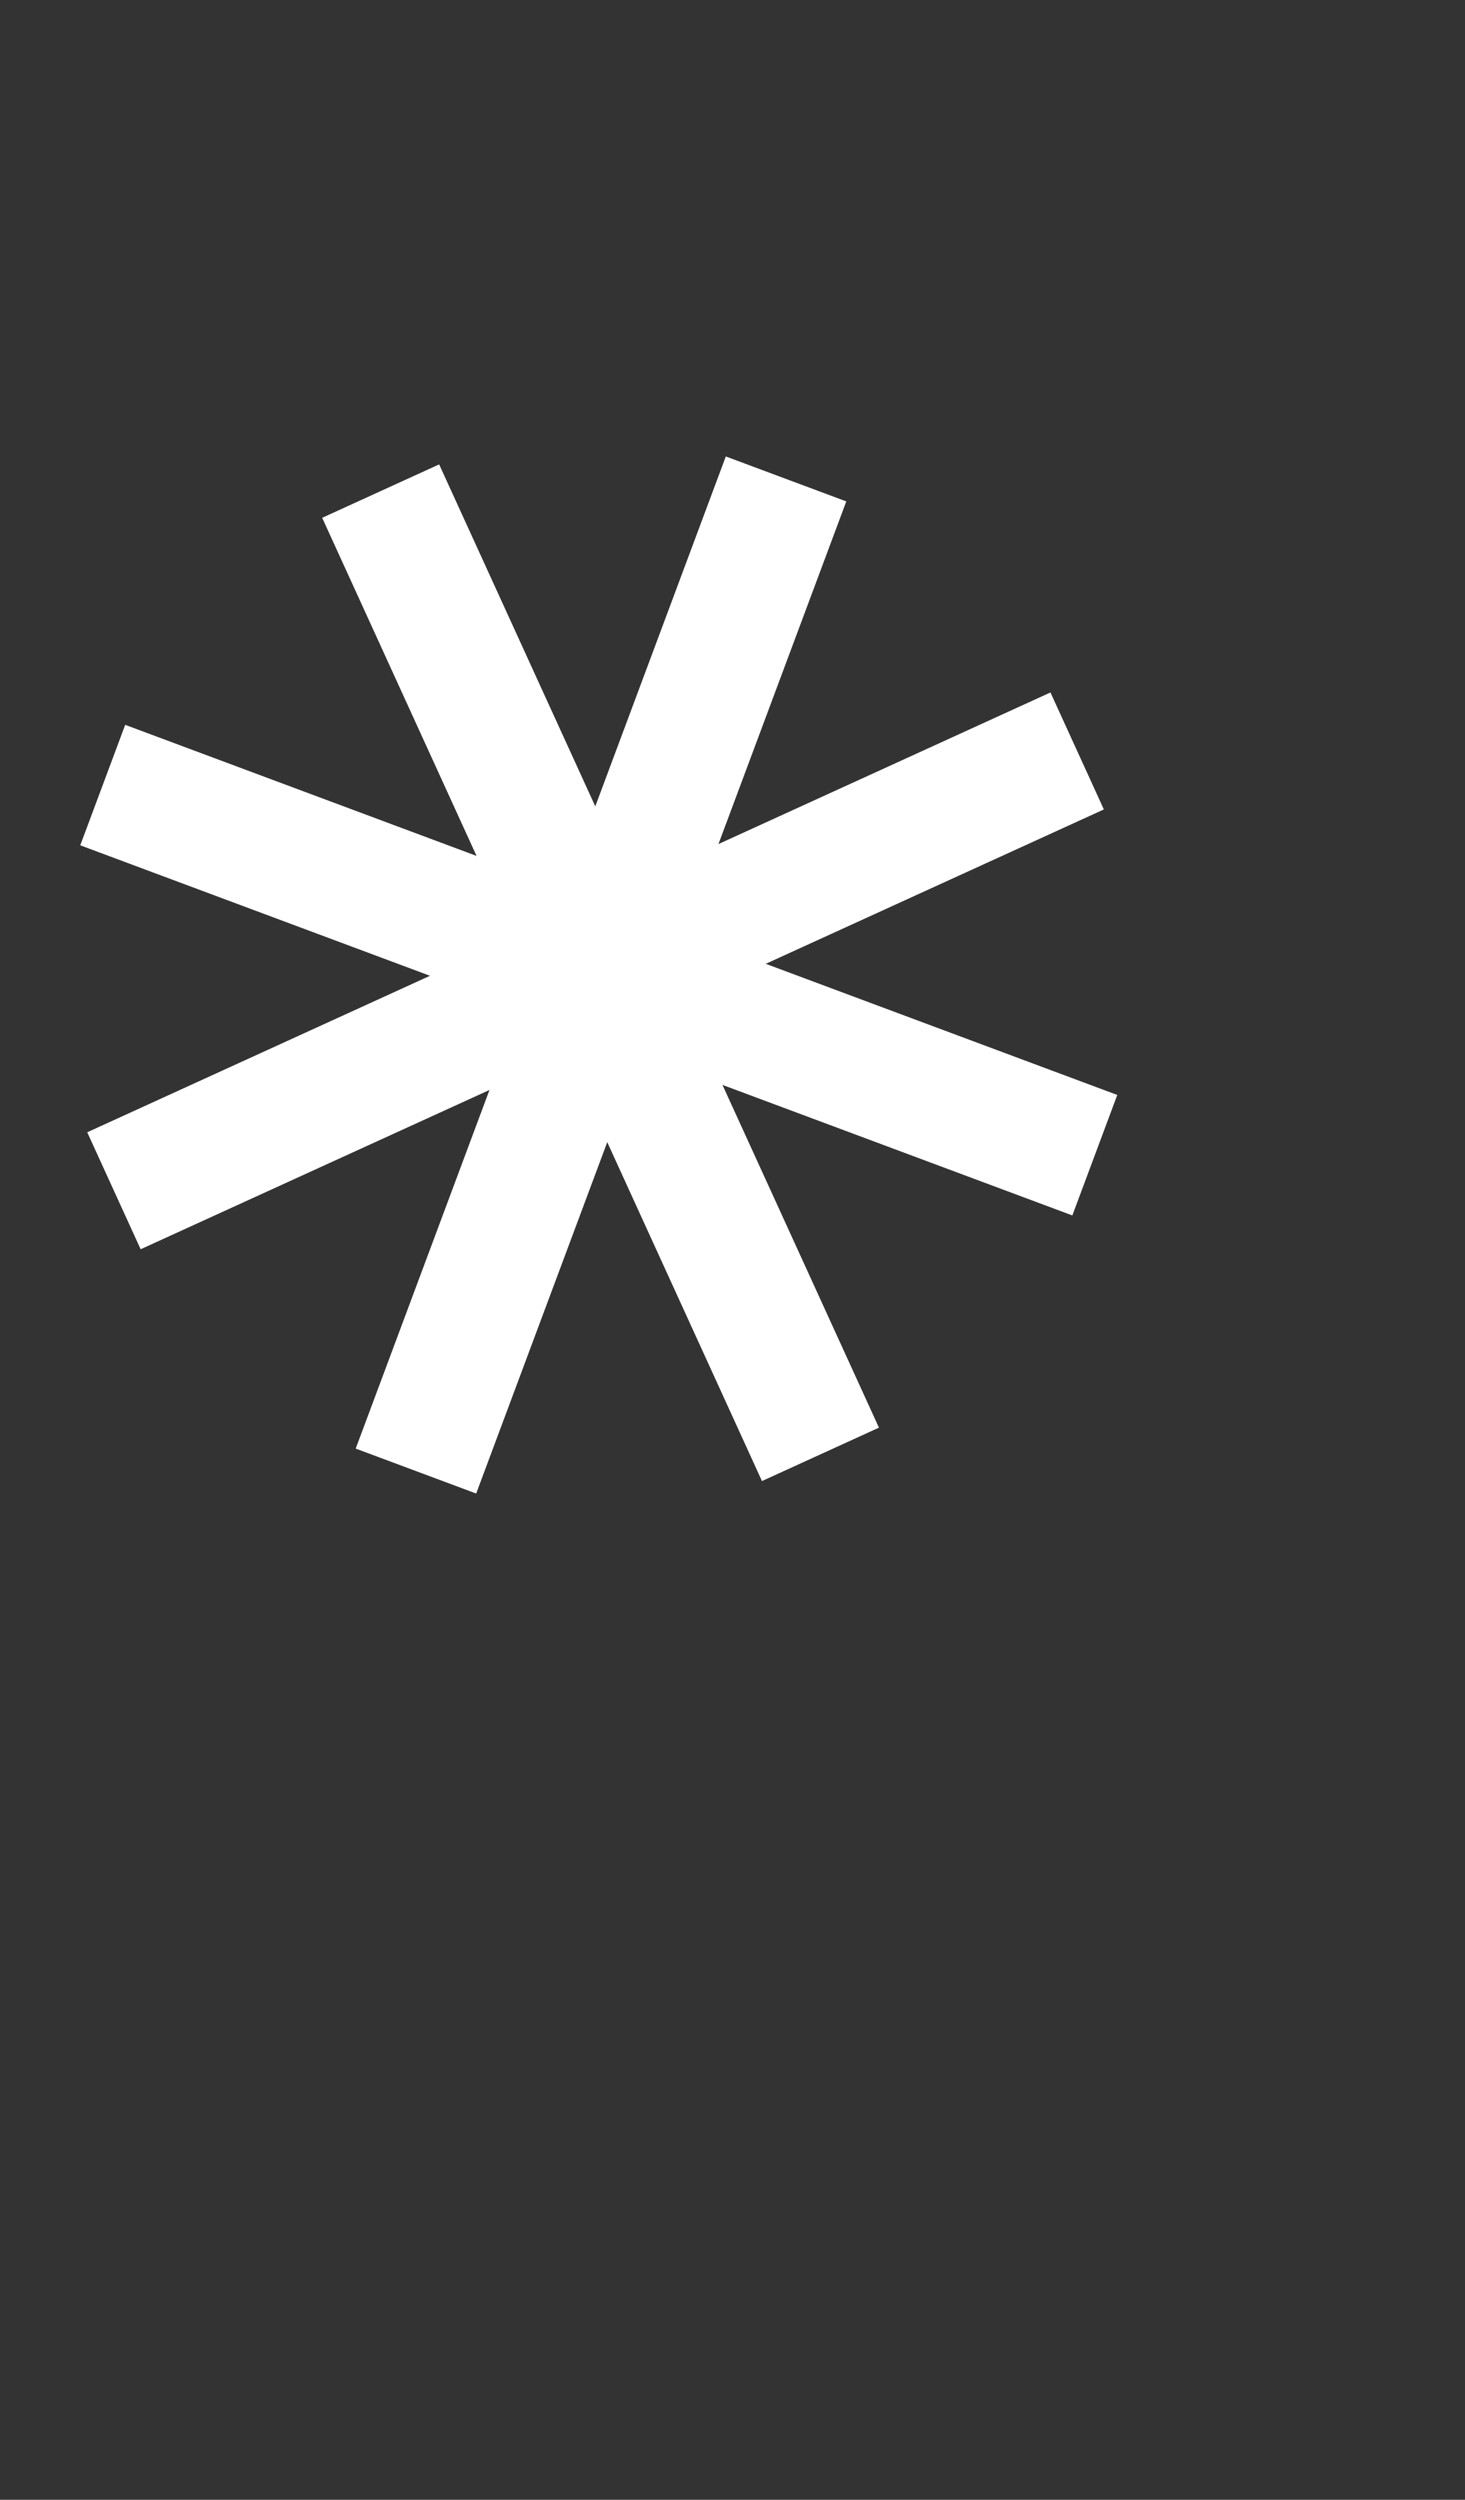
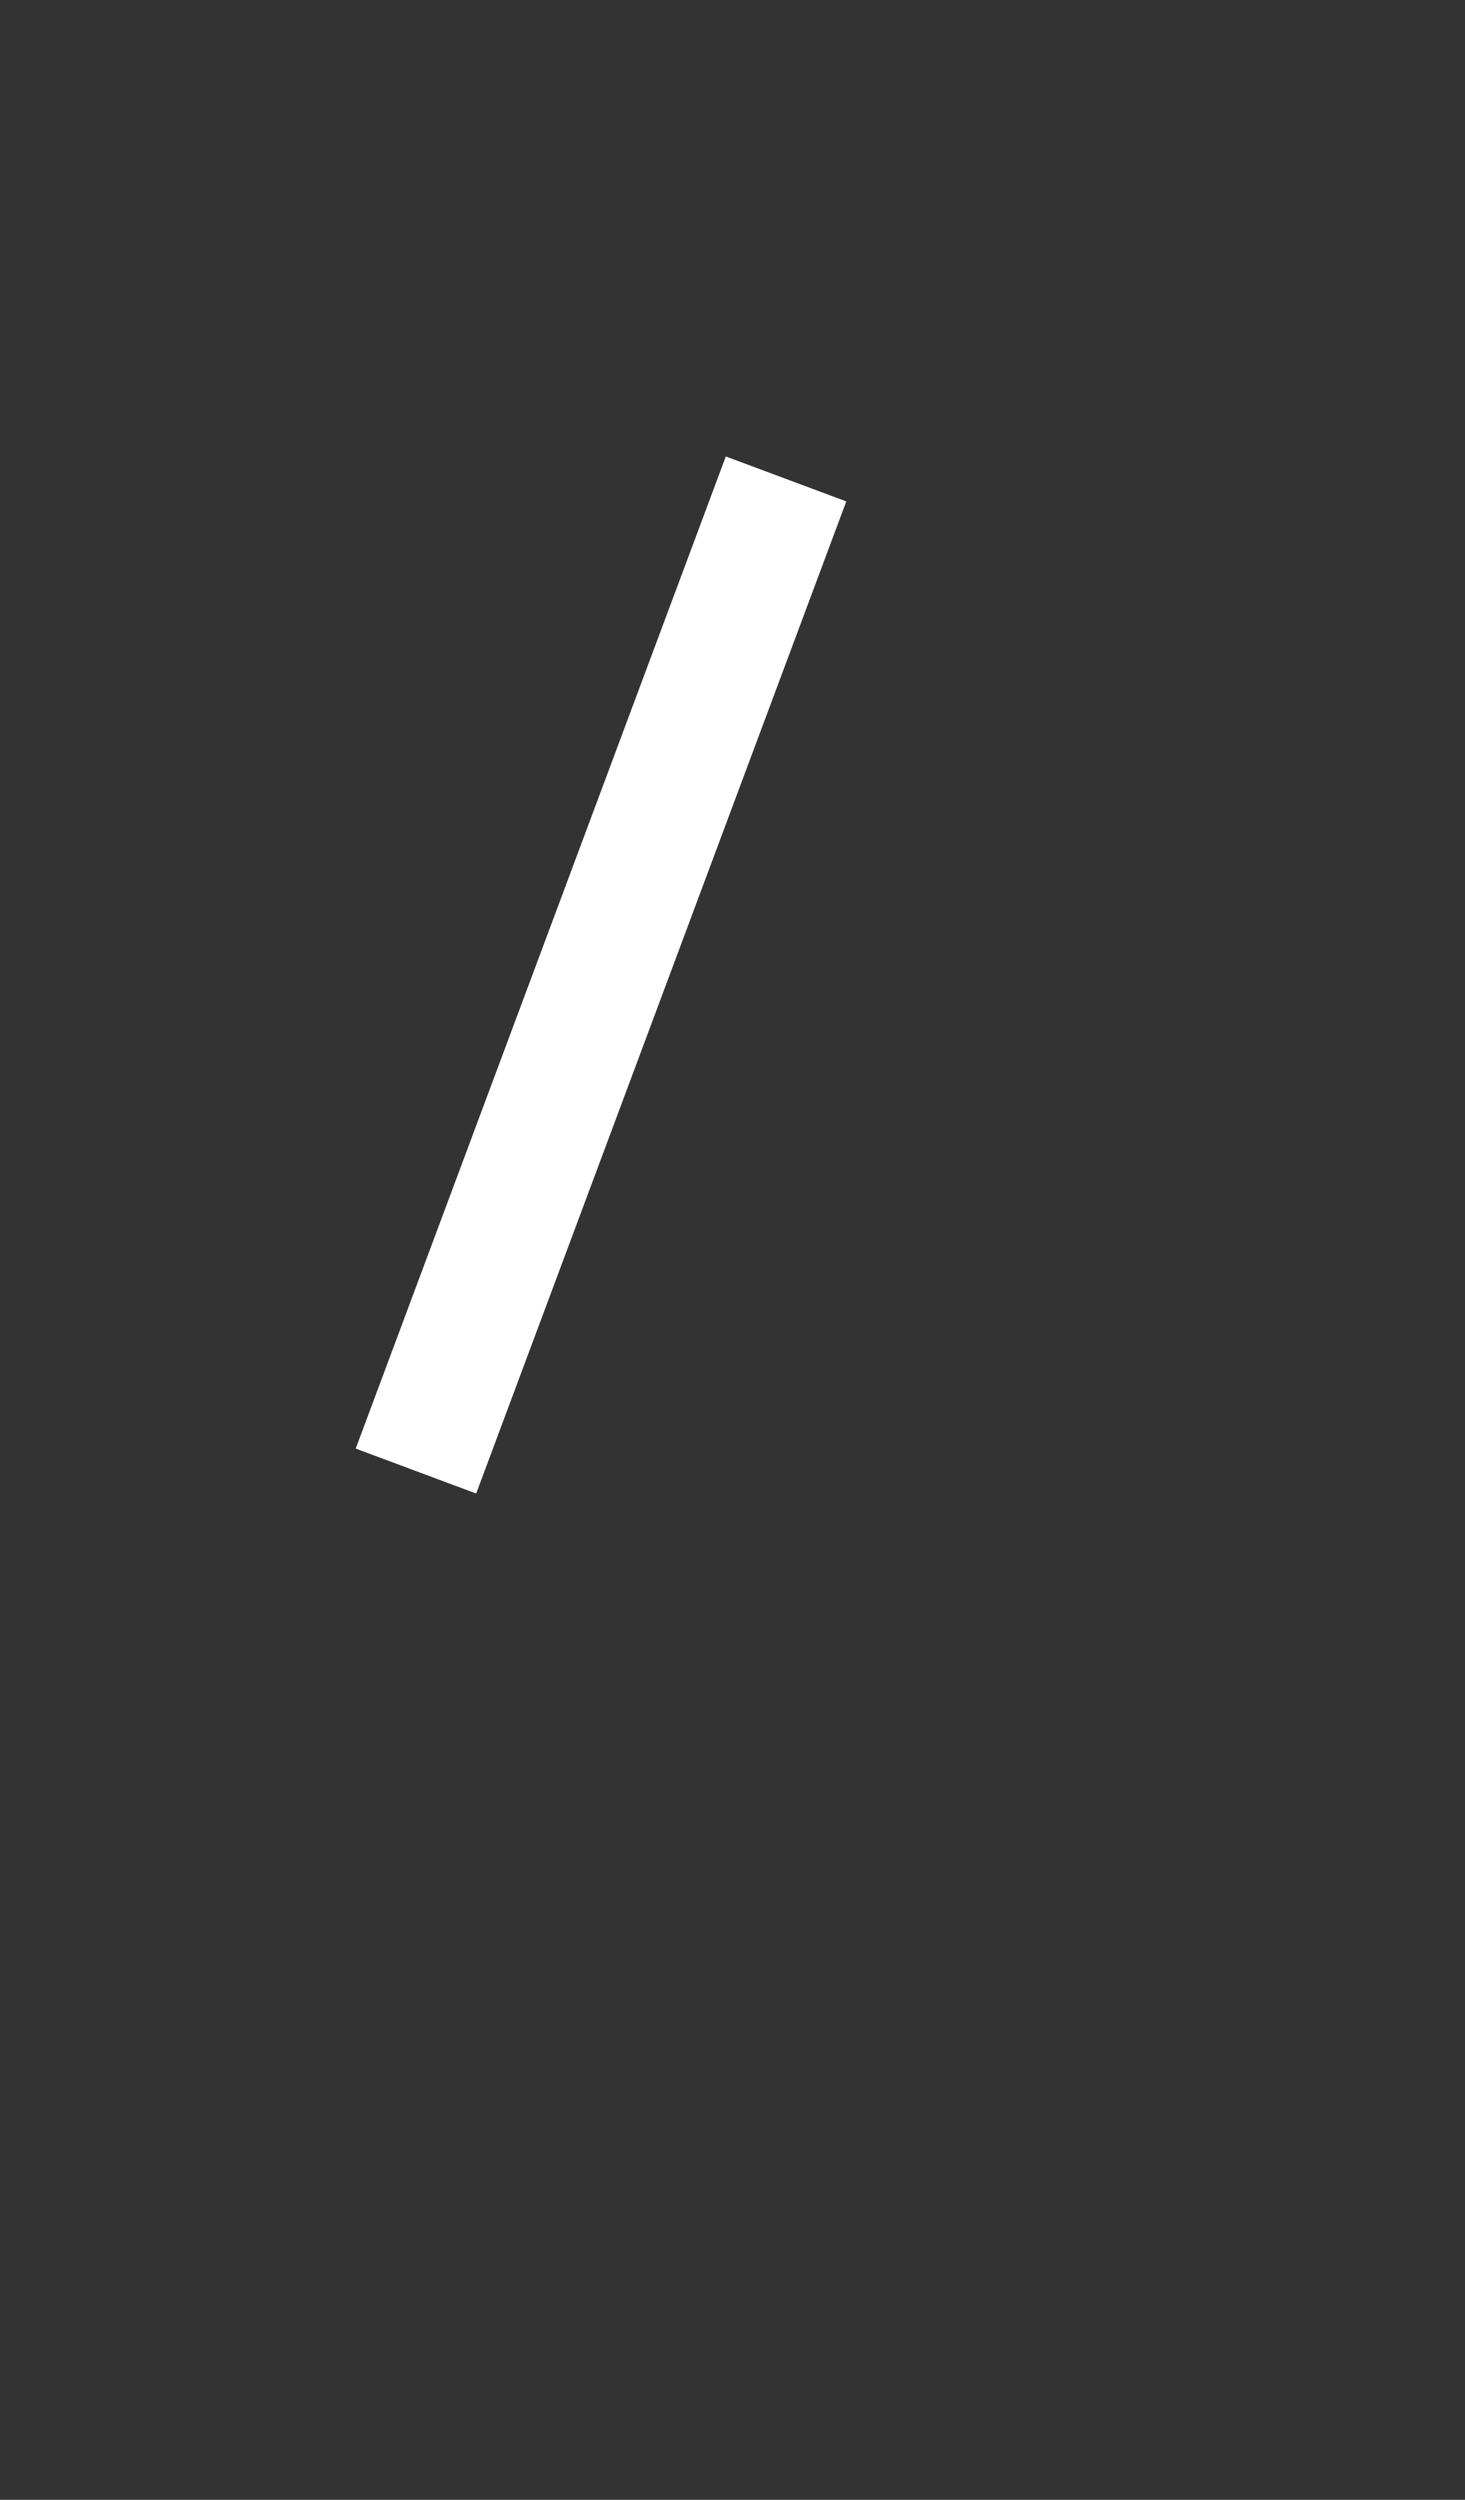
<svg xmlns="http://www.w3.org/2000/svg" width="303" height="517" viewBox="0 0 303 517" fill="none">
  <rect x="0" y="0" width="303" height="517" fill="#333333" stroke="none" />
  <rect x="73.569" y="299.591" width="219" height="26.593" transform="rotate(-69.541 73.569 299.591)" fill="white" />
-   <rect x="157.597" y="306.306" width="219" height="26.593" transform="rotate(-114.541 157.597 306.306)" fill="white" />
-   <rect x="25.895" y="149.908" width="219" height="26.593" transform="rotate(20.459 25.895 149.908)" fill="white" />
-   <rect x="18.044" y="234.174" width="219" height="26.593" transform="rotate(-24.541 18.044 234.174)" fill="white" />
</svg>